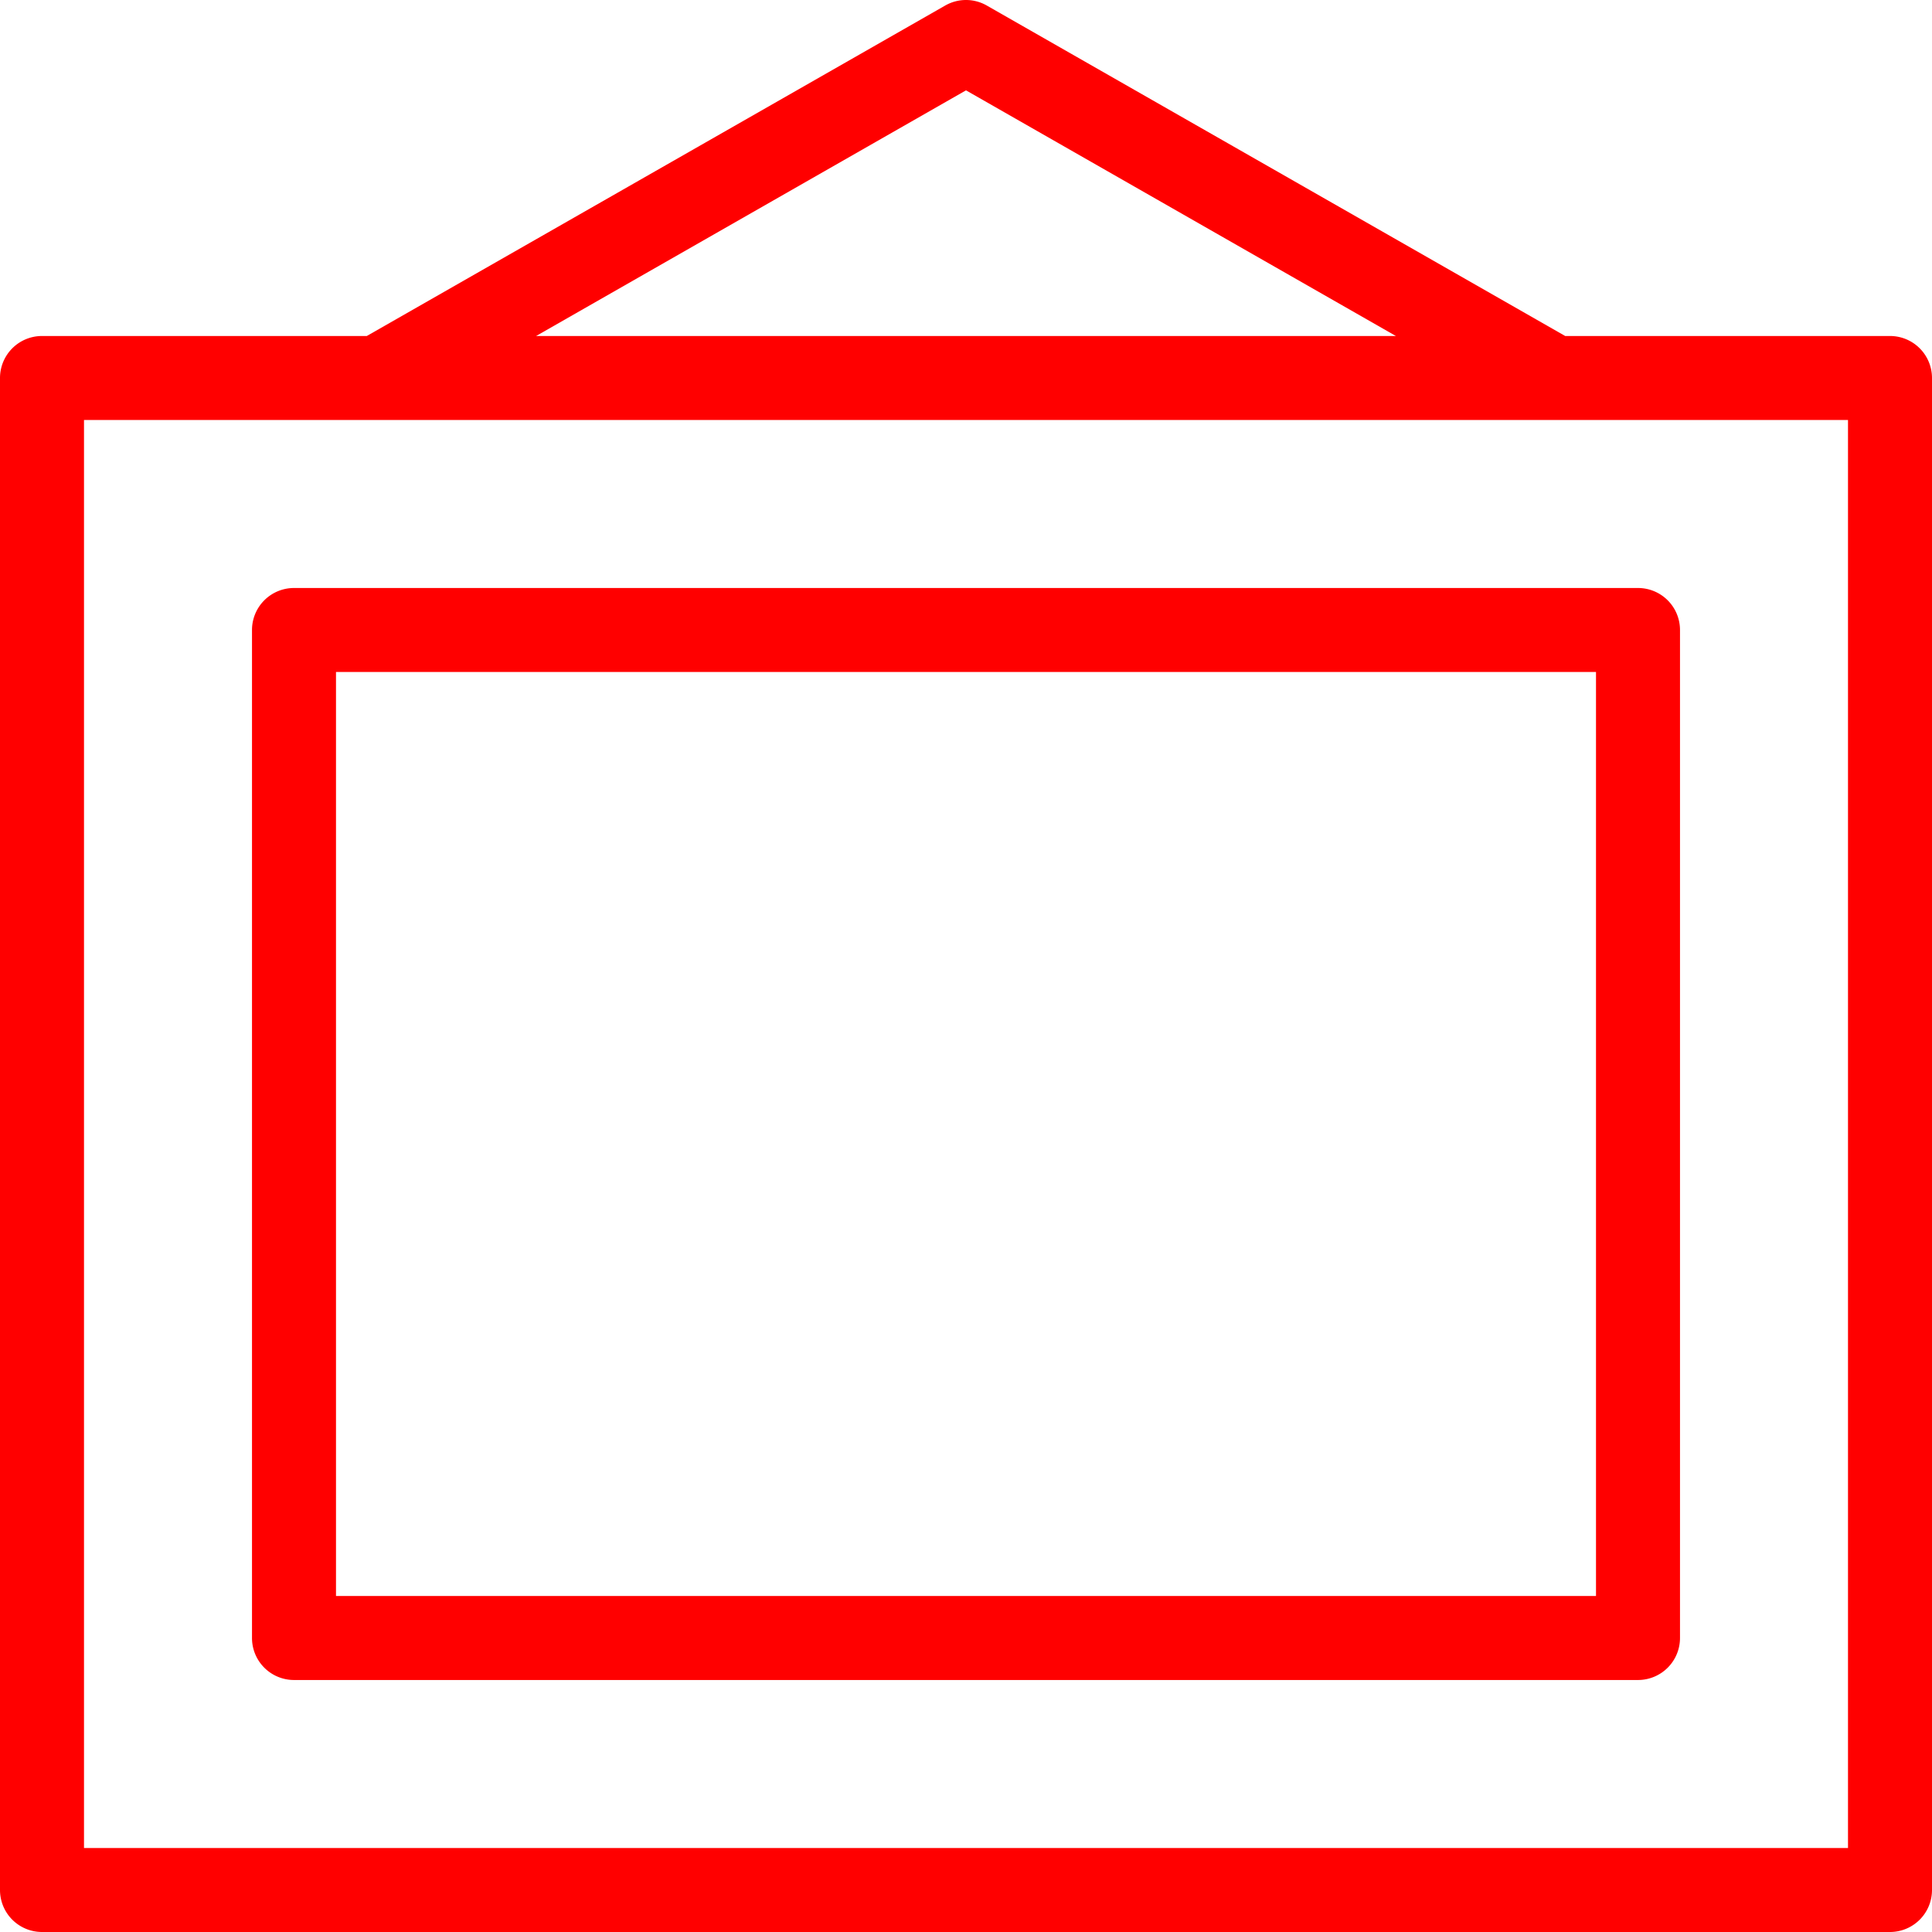
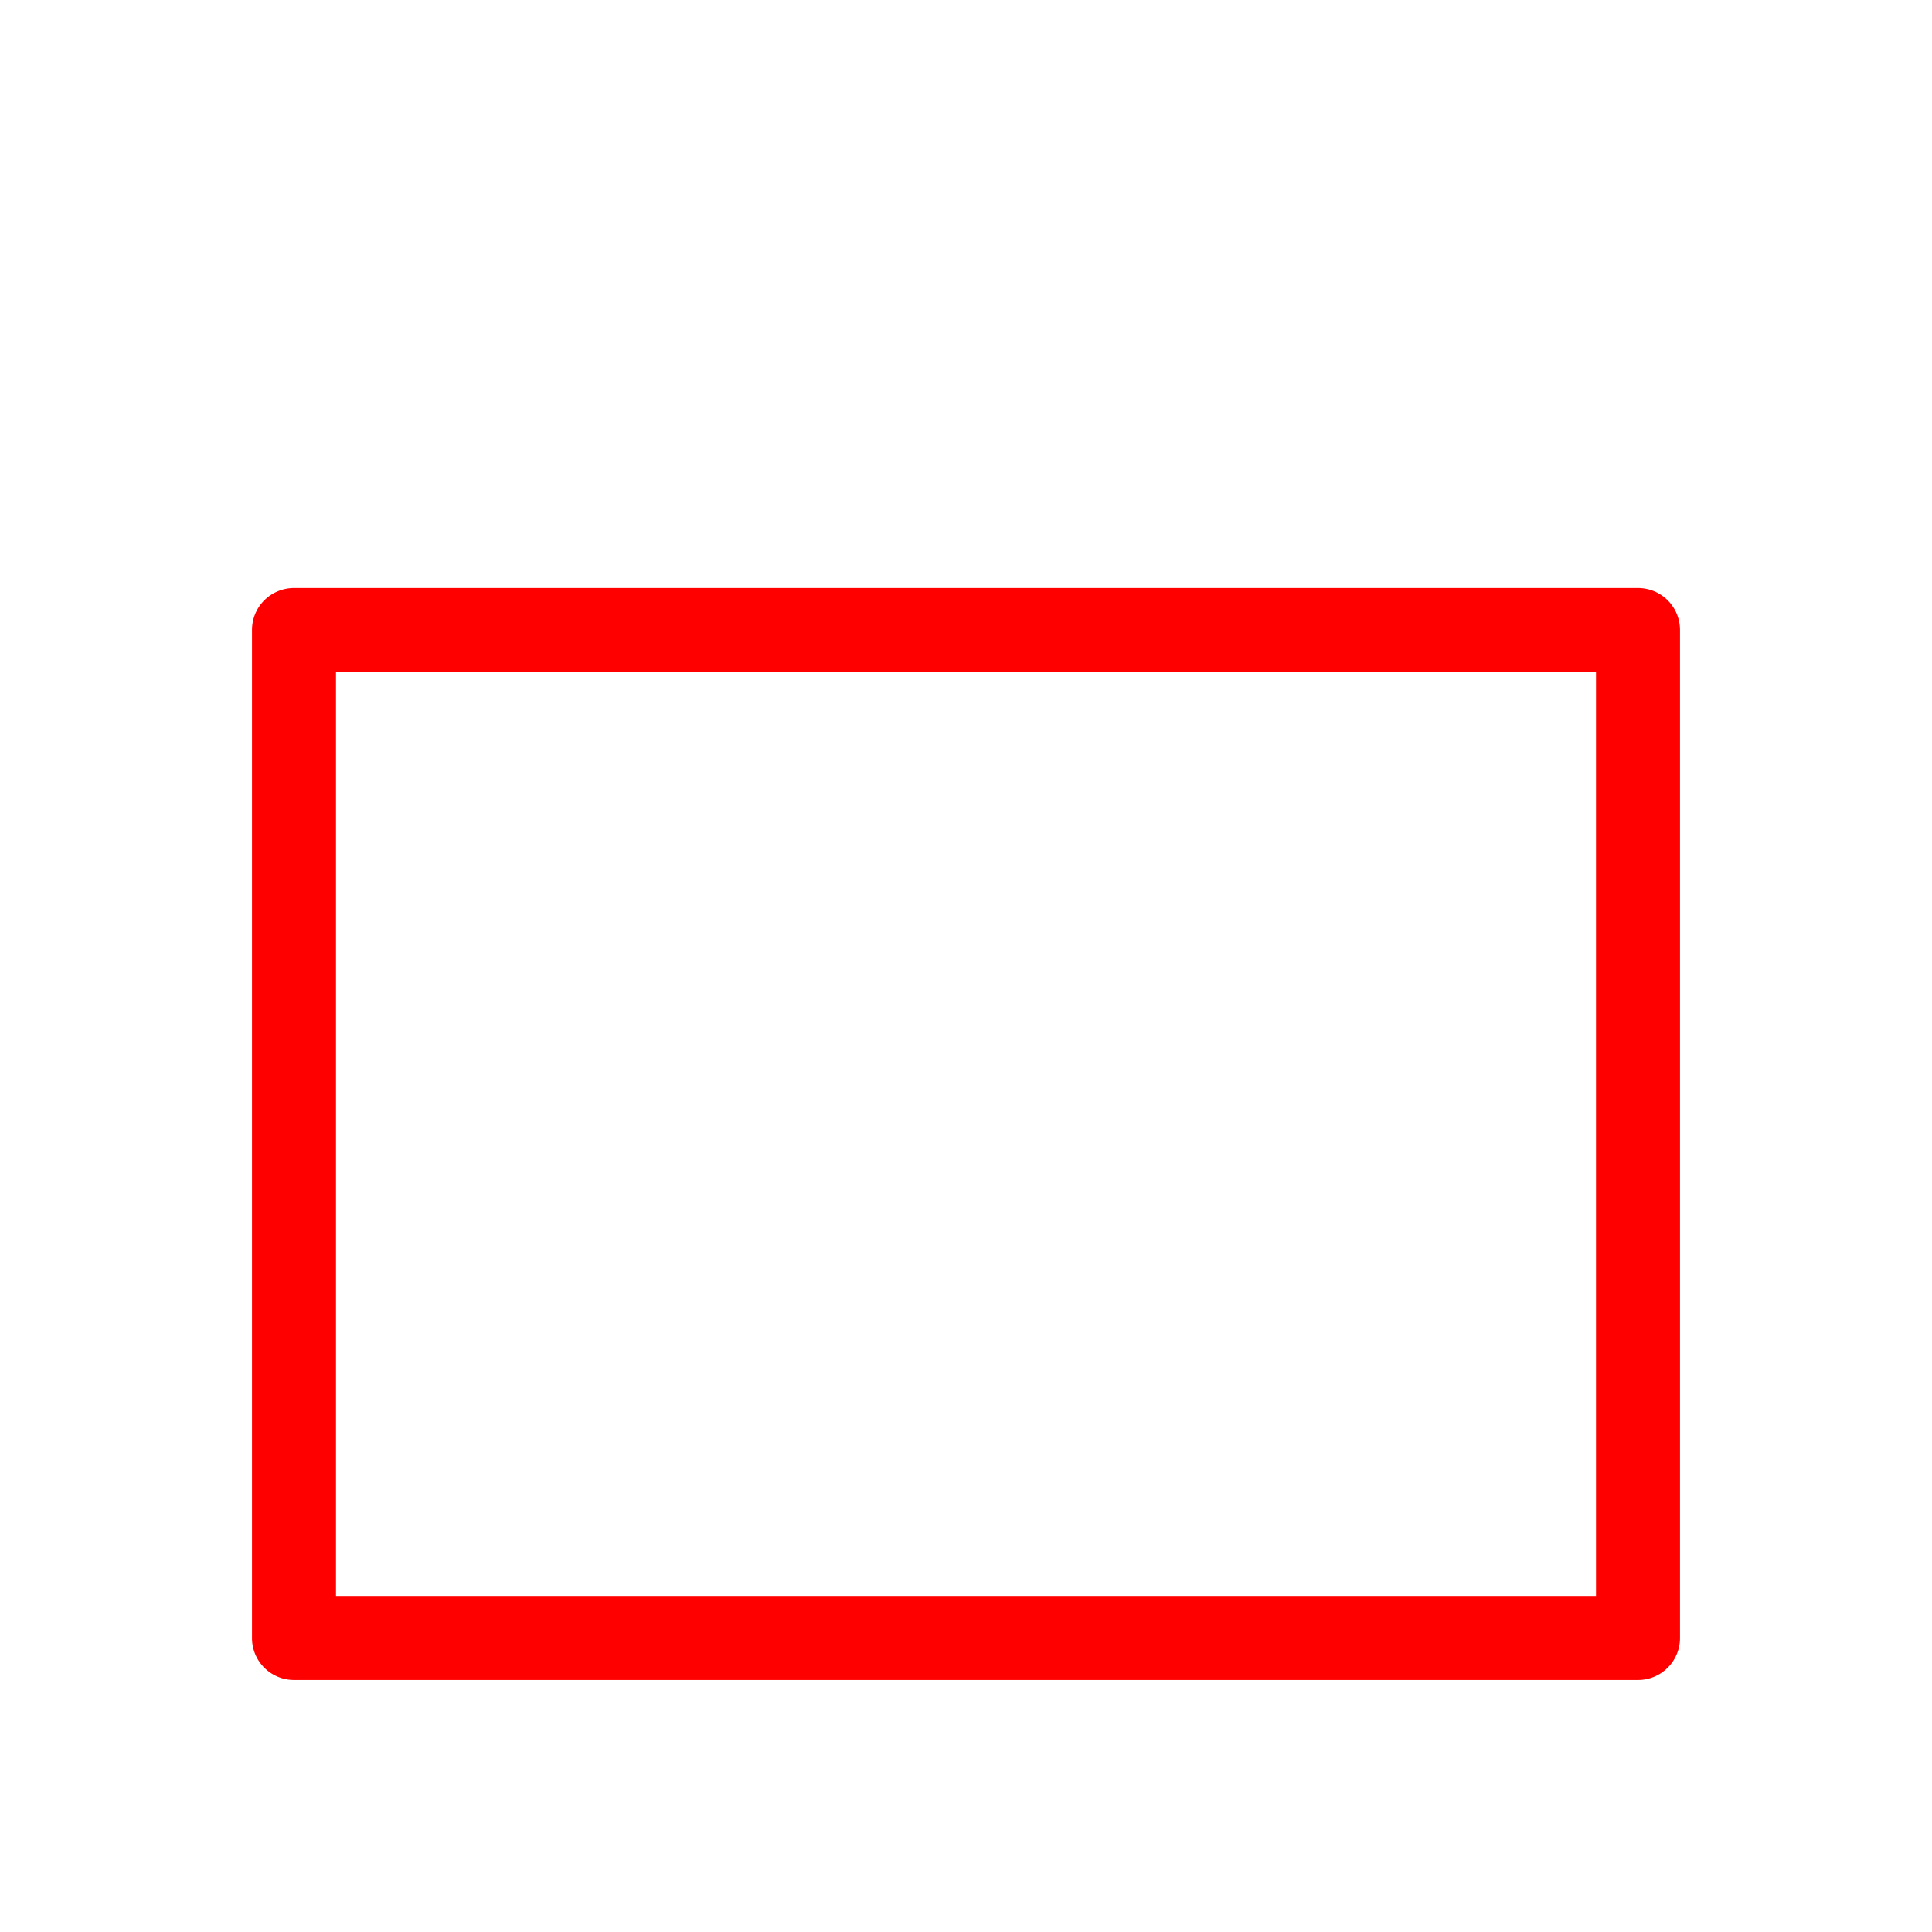
<svg xmlns="http://www.w3.org/2000/svg" viewBox="0 0 103.5 103.5">
  <defs>
    <style>.cls-1{fill:none;}.cls-2{clip-path:url(#clip-path);}.cls-3{fill:red;}</style>
    <clipPath id="clip-path" transform="translate(0 0)">
      <rect class="cls-1" width="103.5" height="103.5" />
    </clipPath>
  </defs>
  <g id="Calque_2" data-name="Calque 2">
    <g id="Calque_1-2" data-name="Calque 1">
      <g class="cls-2">
-         <path class="cls-3" d="M101.25,18H83.85L52.87.3a2.24,2.24,0,0,0-2.24,0L19.65,18H2.25A2.25,2.25,0,0,0,0,20.25v81a2.25,2.25,0,0,0,2.25,2.25h99a2.25,2.25,0,0,0,2.25-2.25v-81A2.25,2.25,0,0,0,101.25,18ZM51.75,4.84,74.78,18H28.72ZM99,99H4.5V22.5H99Z" transform="translate(0 0)" />
-       </g>
+         </g>
      <path class="cls-3" d="M13.5,33.75v54A2.25,2.25,0,0,0,15.75,90h72A2.25,2.25,0,0,0,90,87.75v-54a2.25,2.25,0,0,0-2.25-2.25h-72a2.25,2.25,0,0,0-2.25,2.25ZM18,36H85.5V85.5H18Z" transform="translate(0 0)" />
    </g>
  </g>
</svg>